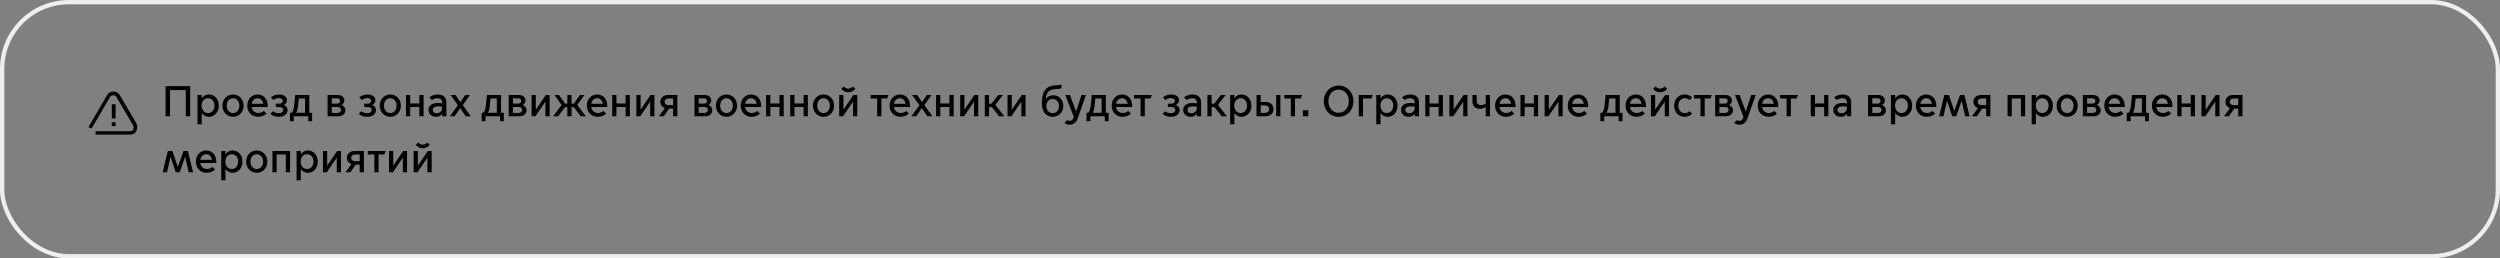
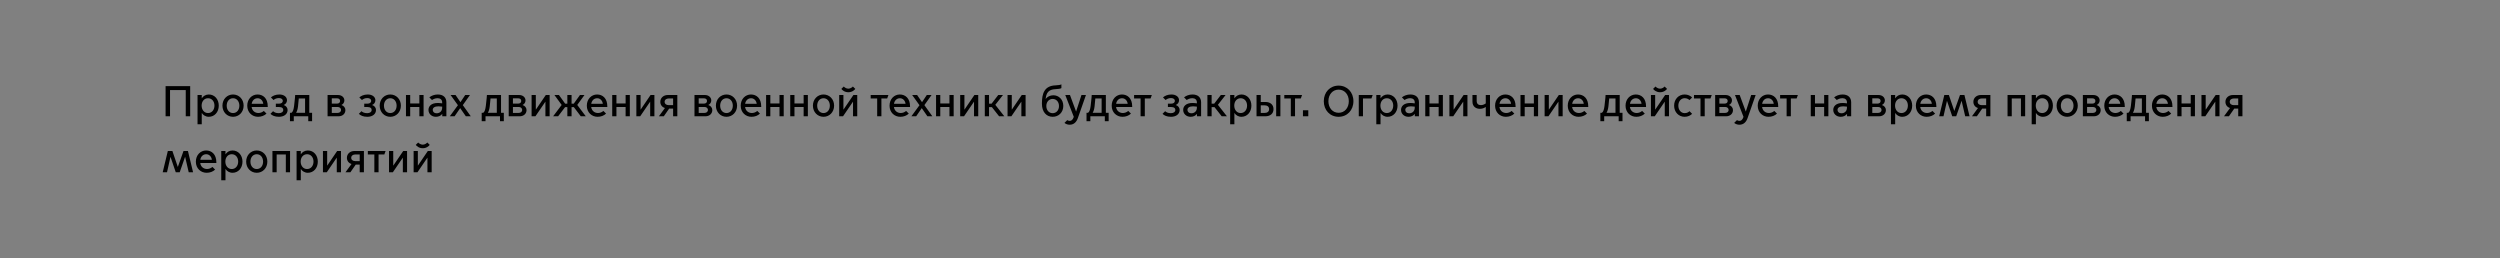
<svg xmlns="http://www.w3.org/2000/svg" width="1161" height="120" viewBox="0 0 1161 120" fill="none">
  <rect x="0" y="0" width="1161" height="120" fill="#808080" stroke="none" />
-   <rect x="1" y="1" width="1159" height="118" rx="31" stroke="#EEEEEE" stroke-width="2" />
-   <path d="M63.219 60.962C62.776 62.06 61.446 62.5 60.337 62.5H44.374V60.962H60.337C61.002 60.962 61.667 60.742 61.889 60.082C62.111 59.423 62.111 58.764 61.889 58.324L54.129 45.137C53.907 44.478 53.242 44.258 52.577 44.258C51.912 44.258 51.469 44.478 51.025 45.137L42.822 59.203C42.6 59.643 42.157 59.643 41.713 59.423C41.27 59.203 41.048 58.764 41.492 58.324L49.695 44.258C50.138 43.159 51.469 42.5 52.577 42.5C53.907 42.5 55.016 43.159 55.681 44.258L63.441 57.445C63.884 58.544 63.884 59.863 63.219 60.962ZM53.464 55.028H51.912V48.434H53.686V55.028H53.464ZM51.912 56.786H53.686V58.544H51.912V56.786Z" fill="black" />
-   <path d="M76.9 54V40H88.32V54H86.26V41.82H78.96V54H76.9ZM93.695 52.5V57.7H91.735V44.12H93.695V45.62H93.735C94.355 44.64 95.515 43.88 96.975 43.88C99.615 43.88 101.595 46.04 101.595 49.06C101.595 52.08 99.615 54.24 96.975 54.24C95.515 54.24 94.355 53.48 93.735 52.5H93.695ZM93.635 49.04C93.635 51.02 94.855 52.5 96.615 52.5C98.375 52.5 99.595 51.02 99.595 49.04C99.595 47.06 98.375 45.62 96.615 45.62C94.855 45.62 93.635 47.06 93.635 49.04ZM108.221 54.24C105.481 54.24 103.301 52.08 103.301 49.06C103.301 46.04 105.481 43.88 108.221 43.88C110.961 43.88 113.141 46.04 113.141 49.06C113.141 52.08 110.961 54.24 108.221 54.24ZM108.221 52.5C109.961 52.5 111.161 51.06 111.161 49.06C111.161 47.08 109.961 45.62 108.221 45.62C106.481 45.62 105.281 47.08 105.281 49.06C105.281 51.06 106.481 52.5 108.221 52.5ZM119.824 54.24C117.104 54.24 114.824 52.22 114.824 49.08C114.824 46 116.964 43.88 119.584 43.88C122.144 43.88 124.344 45.62 124.344 49.42V49.7H116.864C117.084 51.48 118.444 52.48 120.004 52.48C120.864 52.48 121.744 52.18 122.524 51.52L123.764 52.76C122.764 53.72 121.364 54.24 119.824 54.24ZM116.884 48.22H122.244C122.144 46.88 121.124 45.62 119.644 45.62C118.084 45.62 117.064 46.82 116.884 48.22ZM129.538 54.24C127.578 54.24 126.358 53.62 125.598 52.86L126.818 51.64C127.278 52.08 128.058 52.56 129.478 52.56C130.818 52.56 131.558 51.88 131.558 51.12C131.558 50.34 131.038 49.7 129.598 49.7H128.098V48.14H129.598C130.598 48.14 131.318 47.7 131.318 46.82C131.318 45.96 130.498 45.54 129.518 45.54C128.298 45.54 127.518 46.04 127.038 46.46L125.818 45.24C126.598 44.56 127.858 43.88 129.758 43.88C131.778 43.88 133.278 44.96 133.278 46.56C133.278 47.56 132.658 48.4 131.778 48.74V48.78C132.838 49.1 133.558 50.04 133.558 51.06C133.558 53.02 131.878 54.24 129.538 54.24ZM134.655 56.28V52.38H135.375C136.055 51.92 136.375 50.76 136.575 49.18C136.975 46.16 137.075 44.12 137.075 44.12H143.635V52.38H144.935V56.28H143.155V54H136.435V56.28H134.655ZM137.535 52.34V52.38H141.675V45.74H138.755C138.675 46.64 138.575 48 138.395 49.42C138.255 50.64 137.975 51.62 137.535 52.34ZM157.225 54H152.125V44.12H156.925C158.765 44.12 159.925 45.26 159.925 46.64C159.925 47.56 159.405 48.34 158.585 48.74V48.78C159.665 49.1 160.405 50.08 160.405 51.1C160.405 52.8 159.105 54 157.225 54ZM154.085 48.1H156.645C157.365 48.1 157.945 47.64 157.945 46.88C157.945 46.12 157.365 45.68 156.645 45.68H154.085V48.1ZM154.085 52.44H156.745C157.645 52.44 158.365 51.96 158.365 51.06C158.365 50.16 157.645 49.68 156.745 49.68H154.085V52.44ZM170.592 54.24C168.632 54.24 167.412 53.62 166.652 52.86L167.872 51.64C168.332 52.08 169.112 52.56 170.532 52.56C171.872 52.56 172.612 51.88 172.612 51.12C172.612 50.34 172.092 49.7 170.652 49.7H169.152V48.14H170.652C171.652 48.14 172.372 47.7 172.372 46.82C172.372 45.96 171.552 45.54 170.572 45.54C169.352 45.54 168.572 46.04 168.092 46.46L166.872 45.24C167.652 44.56 168.912 43.88 170.812 43.88C172.832 43.88 174.332 44.96 174.332 46.56C174.332 47.56 173.712 48.4 172.832 48.74V48.78C173.892 49.1 174.612 50.04 174.612 51.06C174.612 53.02 172.932 54.24 170.592 54.24ZM181.248 54.24C178.508 54.24 176.328 52.08 176.328 49.06C176.328 46.04 178.508 43.88 181.248 43.88C183.988 43.88 186.168 46.04 186.168 49.06C186.168 52.08 183.988 54.24 181.248 54.24ZM181.248 52.5C182.988 52.5 184.188 51.06 184.188 49.06C184.188 47.08 182.988 45.62 181.248 45.62C179.508 45.62 178.308 47.08 178.308 49.06C178.308 51.06 179.508 52.5 181.248 52.5ZM188.532 54V44.12H190.492V48.06H194.752V44.12H196.712V54H194.752V49.68H190.492V54H188.532ZM202.443 54.24C200.423 54.24 198.983 52.84 198.983 51.04C198.983 49.4 200.203 47.82 203.323 47.82C203.883 47.82 204.663 47.9 205.343 48V47.52C205.343 46.3 204.463 45.6 203.243 45.6C202.063 45.6 201.163 46.08 200.623 46.46L199.383 45.22C200.343 44.42 201.783 43.88 203.303 43.88C205.803 43.88 207.303 45.22 207.303 47.52V54H205.383V52.92H205.343C204.743 53.72 203.703 54.24 202.443 54.24ZM202.843 52.6C204.183 52.6 205.343 51.64 205.343 50.02V49.52C204.763 49.44 204.063 49.38 203.603 49.38C201.883 49.38 200.963 50.02 200.963 51.04C200.963 51.88 201.583 52.6 202.843 52.6ZM208.891 54L212.651 48.86L209.251 44.12H211.551L213.811 47.42H213.851L216.051 44.12H218.251L214.931 48.82L218.631 54H216.331L213.731 50.24H213.691L211.111 54H208.891ZM223.698 56.28V52.38H224.418C225.098 51.92 225.418 50.76 225.618 49.18C226.018 46.16 226.118 44.12 226.118 44.12H232.678V52.38H233.978V56.28H232.198V54H225.478V56.28H223.698ZM226.578 52.34V52.38H230.718V45.74H227.798C227.718 46.64 227.618 48 227.438 49.42C227.298 50.64 227.018 51.62 226.578 52.34ZM241.347 54H236.247V44.12H241.047C242.887 44.12 244.047 45.26 244.047 46.64C244.047 47.56 243.527 48.34 242.707 48.74V48.78C243.787 49.1 244.527 50.08 244.527 51.1C244.527 52.8 243.227 54 241.347 54ZM238.207 48.1H240.767C241.487 48.1 242.067 47.64 242.067 46.88C242.067 46.12 241.487 45.68 240.767 45.68H238.207V48.1ZM238.207 52.44H240.867C241.767 52.44 242.487 51.96 242.487 51.06C242.487 50.16 241.767 49.68 240.867 49.68H238.207V52.44ZM246.872 54V44.12H248.832V50.88H248.872L253.472 44.12H255.252V54H253.292V47.26H253.252L248.652 54H246.872ZM256.877 54L260.837 48.74L257.477 44.12H259.577L262.457 48.14H263.477V44.12H265.437V48.14H266.457L269.337 44.12H271.437L268.077 48.74L272.037 54H269.717L266.497 49.76H265.437V54H263.477V49.76H262.417L259.197 54H256.877ZM277.52 54.24C274.8 54.24 272.52 52.22 272.52 49.08C272.52 46 274.66 43.88 277.28 43.88C279.84 43.88 282.04 45.62 282.04 49.42V49.7H274.56C274.78 51.48 276.14 52.48 277.7 52.48C278.56 52.48 279.44 52.18 280.22 51.52L281.46 52.76C280.46 53.72 279.06 54.24 277.52 54.24ZM274.58 48.22H279.94C279.84 46.88 278.82 45.62 277.34 45.62C275.78 45.62 274.76 46.82 274.58 48.22ZM284.313 54V44.12H286.273V48.06H290.533V44.12H292.493V54H290.533V49.68H286.273V54H284.313ZM295.524 54V44.12H297.484V50.88H297.524L302.124 44.12H303.904V54H301.944V47.26H301.904L297.304 54H295.524ZM305.99 54L308.79 50.16C307.45 49.76 306.65 48.66 306.65 47.3C306.65 45.38 308.21 44.12 310.13 44.12H314.55V54H312.59V50.44H310.75L308.27 54H305.99ZM312.59 48.82V45.74H310.47C309.49 45.74 308.65 46.3 308.65 47.28C308.65 48.26 309.49 48.82 310.47 48.82H312.59ZM327.616 54H322.516V44.12H327.316C329.156 44.12 330.316 45.26 330.316 46.64C330.316 47.56 329.796 48.34 328.976 48.74V48.78C330.056 49.1 330.796 50.08 330.796 51.1C330.796 52.8 329.496 54 327.616 54ZM324.476 48.1H327.036C327.756 48.1 328.336 47.64 328.336 46.88C328.336 46.12 327.756 45.68 327.036 45.68H324.476V48.1ZM324.476 52.44H327.136C328.036 52.44 328.756 51.96 328.756 51.06C328.756 50.16 328.036 49.68 327.136 49.68H324.476V52.44ZM337.381 54.24C334.641 54.24 332.461 52.08 332.461 49.06C332.461 46.04 334.641 43.88 337.381 43.88C340.121 43.88 342.301 46.04 342.301 49.06C342.301 52.08 340.121 54.24 337.381 54.24ZM337.381 52.5C339.121 52.5 340.321 51.06 340.321 49.06C340.321 47.08 339.121 45.62 337.381 45.62C335.641 45.62 334.441 47.08 334.441 49.06C334.441 51.06 335.641 52.5 337.381 52.5ZM348.985 54.24C346.265 54.24 343.985 52.22 343.985 49.08C343.985 46 346.125 43.88 348.745 43.88C351.305 43.88 353.505 45.62 353.505 49.42V49.7H346.025C346.245 51.48 347.605 52.48 349.165 52.48C350.025 52.48 350.905 52.18 351.685 51.52L352.925 52.76C351.925 53.72 350.525 54.24 348.985 54.24ZM346.045 48.22H351.405C351.305 46.88 350.285 45.62 348.805 45.62C347.245 45.62 346.225 46.82 346.045 48.22ZM355.778 54V44.12H357.738V48.06H361.998V44.12H363.958V54H361.998V49.68H357.738V54H355.778ZM366.989 54V44.12H368.949V48.06H373.209V44.12H375.169V54H373.209V49.68H368.949V54H366.989ZM382.44 54.24C379.7 54.24 377.52 52.08 377.52 49.06C377.52 46.04 379.7 43.88 382.44 43.88C385.18 43.88 387.36 46.04 387.36 49.06C387.36 52.08 385.18 54.24 382.44 54.24ZM382.44 52.5C384.18 52.5 385.38 51.06 385.38 49.06C385.38 47.08 384.18 45.62 382.44 45.62C380.7 45.62 379.5 47.08 379.5 49.06C379.5 51.06 380.7 52.5 382.44 52.5ZM393.963 42.84C392.243 42.84 391.123 41.84 390.723 41.28L391.843 40.18C392.203 40.58 393.023 41.18 393.963 41.18C394.903 41.18 395.723 40.58 396.083 40.18L397.203 41.28C396.803 41.84 395.683 42.84 393.963 42.84ZM389.723 54V44.12H391.683V50.88H391.723L396.323 44.12H398.103V54H396.143V47.26H396.103L391.503 54H389.723ZM407.363 54V45.74H404.343V44.12H412.583L412.003 45.74H409.323V54H407.363ZM418.106 54.24C415.386 54.24 413.106 52.22 413.106 49.08C413.106 46 415.246 43.88 417.866 43.88C420.426 43.88 422.626 45.62 422.626 49.42V49.7H415.146C415.366 51.48 416.726 52.48 418.286 52.48C419.146 52.48 420.026 52.18 420.806 51.52L422.046 52.76C421.046 53.72 419.646 54.24 418.106 54.24ZM415.166 48.22H420.526C420.426 46.88 419.406 45.62 417.926 45.62C416.366 45.62 415.346 46.82 415.166 48.22ZM423.246 54L427.006 48.86L423.606 44.12H425.906L428.166 47.42H428.206L430.406 44.12H432.606L429.286 48.82L432.986 54H430.686L428.086 50.24H428.046L425.466 54H423.246ZM434.704 54V44.12H436.664V48.06H440.924V44.12H442.884V54H440.924V49.68H436.664V54H434.704ZM445.915 54V44.12H447.875V50.88H447.915L452.515 44.12H454.295V54H452.335V47.26H452.295L447.695 54H445.915ZM457.34 54V44.12H459.3V48.14H460.5L463.58 44.12H465.78L462.22 48.68L466.4 54H463.98L460.64 49.76H459.3V54H457.34ZM467.907 54V44.12H469.867V50.88H469.907L474.507 44.12H476.287V54H474.327V47.26H474.287L469.687 54H467.907ZM488.874 54.24C485.934 54.24 483.874 51.98 483.874 48.22V47.9C483.874 43.52 484.974 39.8 490.214 39.64C491.474 39.6 492.534 39.42 492.914 39.16V40.92C492.534 41.18 491.474 41.36 490.214 41.4C486.834 41.52 485.914 43.2 485.594 45.92H485.634C486.314 44.98 487.634 44.24 489.154 44.24C491.674 44.24 493.794 46.18 493.794 49.18C493.794 52.2 491.634 54.24 488.874 54.24ZM488.854 52.56C490.534 52.56 491.794 51.22 491.794 49.24C491.794 47.28 490.534 45.94 488.854 45.94C487.174 45.94 485.914 47.28 485.914 49.24C485.914 51.22 487.174 52.56 488.854 52.56ZM496.733 57.92C495.993 57.92 495.053 57.68 494.333 57.08L495.633 55.78C495.953 56 496.333 56.14 496.733 56.14C497.513 56.14 498.153 55.76 498.673 54.28L494.713 44.12H496.893L499.713 51.76H499.753L502.233 44.12H504.313L500.573 54.8C499.953 56.56 498.833 57.92 496.733 57.92ZM504.577 56.28V52.38H505.297C505.977 51.92 506.297 50.76 506.497 49.18C506.897 46.16 506.997 44.12 506.997 44.12H513.557V52.38H514.857V56.28H513.077V54H506.357V56.28H504.577ZM507.457 52.34V52.38H511.597V45.74H508.677C508.597 46.64 508.497 48 508.317 49.42C508.177 50.64 507.897 51.62 507.457 52.34ZM521.27 54.24C518.55 54.24 516.27 52.22 516.27 49.08C516.27 46 518.41 43.88 521.03 43.88C523.59 43.88 525.79 45.62 525.79 49.42V49.7H518.31C518.53 51.48 519.89 52.48 521.45 52.48C522.31 52.48 523.19 52.18 523.97 51.52L525.21 52.76C524.21 53.72 522.81 54.24 521.27 54.24ZM518.33 48.22H523.69C523.59 46.88 522.57 45.62 521.09 45.62C519.53 45.62 518.51 46.82 518.33 48.22ZM529.687 54V45.74H526.667V44.12H534.907L534.327 45.74H531.647V54H529.687ZM543.815 54.24C541.855 54.24 540.635 53.62 539.875 52.86L541.095 51.64C541.555 52.08 542.335 52.56 543.755 52.56C545.095 52.56 545.835 51.88 545.835 51.12C545.835 50.34 545.315 49.7 543.875 49.7H542.375V48.14H543.875C544.875 48.14 545.595 47.7 545.595 46.82C545.595 45.96 544.775 45.54 543.795 45.54C542.575 45.54 541.795 46.04 541.315 46.46L540.095 45.24C540.875 44.56 542.135 43.88 544.035 43.88C546.055 43.88 547.555 44.96 547.555 46.56C547.555 47.56 546.935 48.4 546.055 48.74V48.78C547.115 49.1 547.835 50.04 547.835 51.06C547.835 53.02 546.155 54.24 543.815 54.24ZM552.931 54.24C550.911 54.24 549.471 52.84 549.471 51.04C549.471 49.4 550.691 47.82 553.811 47.82C554.371 47.82 555.151 47.9 555.831 48V47.52C555.831 46.3 554.951 45.6 553.731 45.6C552.551 45.6 551.651 46.08 551.111 46.46L549.871 45.22C550.831 44.42 552.271 43.88 553.791 43.88C556.291 43.88 557.791 45.22 557.791 47.52V54H555.871V52.92H555.831C555.231 53.72 554.191 54.24 552.931 54.24ZM553.331 52.6C554.671 52.6 555.831 51.64 555.831 50.02V49.52C555.251 49.44 554.551 49.38 554.091 49.38C552.371 49.38 551.451 50.02 551.451 51.04C551.451 51.88 552.071 52.6 553.331 52.6ZM560.719 54V44.12H562.679V48.14H563.879L566.959 44.12H569.159L565.599 48.68L569.779 54H567.359L564.019 49.76H562.679V54H560.719ZM573.246 52.5V57.7H571.286V44.12H573.246V45.62H573.286C573.906 44.64 575.066 43.88 576.526 43.88C579.166 43.88 581.146 46.04 581.146 49.06C581.146 52.08 579.166 54.24 576.526 54.24C575.066 54.24 573.906 53.48 573.286 52.5H573.246ZM573.186 49.04C573.186 51.02 574.406 52.5 576.166 52.5C577.926 52.5 579.146 51.02 579.146 49.04C579.146 47.06 577.926 45.62 576.166 45.62C574.406 45.62 573.186 47.06 573.186 49.04ZM592.652 54V44.12H594.612V54H592.652ZM583.532 44.12H585.492V47.36H587.692C589.852 47.36 591.432 48.56 591.412 50.68C591.432 52.8 589.852 54 587.692 54H583.532V44.12ZM585.492 52.44H587.292C588.372 52.44 589.372 51.96 589.372 50.68C589.372 49.4 588.372 48.92 587.292 48.92H585.492V52.44ZM599.453 54V45.74H596.433V44.12H604.673L604.093 45.74H601.413V54H599.453ZM605.09 54V51.2H607.57V54H605.09ZM621.649 54.24C617.689 54.24 614.769 51.22 614.769 47C614.769 42.78 617.689 39.76 621.649 39.76C625.609 39.76 628.529 42.78 628.529 47C628.529 51.22 625.609 54.24 621.649 54.24ZM621.649 52.38C624.469 52.38 626.389 50.08 626.389 47C626.389 43.94 624.469 41.62 621.649 41.62C618.849 41.62 616.909 43.94 616.909 47C616.909 50.08 618.849 52.38 621.649 52.38ZM631.012 54V44.12H637.472L636.892 45.74H632.972V54H631.012ZM641.117 52.5V57.7H639.157V44.12H641.117V45.62H641.157C641.777 44.64 642.937 43.88 644.397 43.88C647.037 43.88 649.017 46.04 649.017 49.06C649.017 52.08 647.037 54.24 644.397 54.24C642.937 54.24 641.777 53.48 641.157 52.5H641.117ZM641.057 49.04C641.057 51.02 642.277 52.5 644.037 52.5C645.797 52.5 647.017 51.02 647.017 49.04C647.017 47.06 645.797 45.62 644.037 45.62C642.277 45.62 641.057 47.06 641.057 49.04ZM654.103 54.24C652.083 54.24 650.643 52.84 650.643 51.04C650.643 49.4 651.863 47.82 654.983 47.82C655.543 47.82 656.323 47.9 657.003 48V47.52C657.003 46.3 656.123 45.6 654.903 45.6C653.723 45.6 652.823 46.08 652.283 46.46L651.043 45.22C652.003 44.42 653.443 43.88 654.963 43.88C657.463 43.88 658.963 45.22 658.963 47.52V54H657.043V52.92H657.003C656.403 53.72 655.363 54.24 654.103 54.24ZM654.503 52.6C655.843 52.6 657.003 51.64 657.003 50.02V49.52C656.423 49.44 655.723 49.38 655.263 49.38C653.543 49.38 652.623 50.02 652.623 51.04C652.623 51.88 653.243 52.6 654.503 52.6ZM661.891 54V44.12H663.851V48.06H668.111V44.12H670.071V54H668.111V49.68H663.851V54H661.891ZM673.102 54V44.12H675.062V50.88H675.102L679.702 44.12H681.482V54H679.522V47.26H679.482L674.882 54H673.102ZM689.988 54V49.68H689.948C689.448 50.04 688.528 50.54 687.288 50.54C685.568 50.54 683.808 49.6 683.808 47.22V44.12H685.768V46.82C685.768 48.34 686.668 48.82 687.768 48.82C688.568 48.82 689.488 48.42 689.988 48.02V44.12H691.948V54H689.988ZM699.317 54.24C696.597 54.24 694.317 52.22 694.317 49.08C694.317 46 696.457 43.88 699.077 43.88C701.637 43.88 703.837 45.62 703.837 49.42V49.7H696.357C696.577 51.48 697.937 52.48 699.497 52.48C700.357 52.48 701.237 52.18 702.017 51.52L703.257 52.76C702.257 53.72 700.857 54.24 699.317 54.24ZM696.377 48.22H701.737C701.637 46.88 700.617 45.62 699.137 45.62C697.577 45.62 696.557 46.82 696.377 48.22ZM706.11 54V44.12H708.07V48.06H712.33V44.12H714.29V54H712.33V49.68H708.07V54H706.11ZM717.321 54V44.12H719.281V50.88H719.321L723.921 44.12H725.701V54H723.741V47.26H723.701L719.101 54H717.321ZM733.067 54.24C730.347 54.24 728.067 52.22 728.067 49.08C728.067 46 730.207 43.88 732.827 43.88C735.387 43.88 737.587 45.62 737.587 49.42V49.7H730.107C730.327 51.48 731.687 52.48 733.247 52.48C734.107 52.48 734.987 52.18 735.767 51.52L737.007 52.76C736.007 53.72 734.607 54.24 733.067 54.24ZM730.127 48.22H735.487C735.387 46.88 734.367 45.62 732.887 45.62C731.327 45.62 730.307 46.82 730.127 48.22ZM743.21 56.28V52.38H743.93C744.61 51.92 744.93 50.76 745.13 49.18C745.53 46.16 745.63 44.12 745.63 44.12H752.19V52.38H753.49V56.28H751.71V54H744.99V56.28H743.21ZM746.09 52.34V52.38H750.23V45.74H747.31C747.23 46.64 747.13 48 746.95 49.42C746.81 50.64 746.53 51.62 746.09 52.34ZM759.903 54.24C757.183 54.24 754.903 52.22 754.903 49.08C754.903 46 757.043 43.88 759.663 43.88C762.223 43.88 764.423 45.62 764.423 49.42V49.7H756.943C757.163 51.48 758.523 52.48 760.083 52.48C760.943 52.48 761.823 52.18 762.603 51.52L763.843 52.76C762.843 53.72 761.443 54.24 759.903 54.24ZM756.963 48.22H762.323C762.223 46.88 761.203 45.62 759.723 45.62C758.163 45.62 757.143 46.82 756.963 48.22ZM770.936 42.84C769.216 42.84 768.096 41.84 767.696 41.28L768.816 40.18C769.176 40.58 769.996 41.18 770.936 41.18C771.876 41.18 772.696 40.58 773.056 40.18L774.176 41.28C773.776 41.84 772.656 42.84 770.936 42.84ZM766.696 54V44.12H768.656V50.88H768.696L773.296 44.12H775.076V54H773.116V47.26H773.076L768.476 54H766.696ZM782.342 54.24C779.582 54.24 777.462 52.08 777.462 49.06C777.462 46.04 779.582 43.88 782.342 43.88C783.882 43.88 785.062 44.5 785.822 45.26L784.602 46.48C784.142 46.06 783.422 45.6 782.382 45.6C780.622 45.6 779.422 47.1 779.422 49.06C779.422 51.04 780.622 52.54 782.382 52.54C783.422 52.54 784.142 52.08 784.602 51.64L785.822 52.86C785.062 53.62 783.882 54.24 782.342 54.24ZM789.707 54V45.74H786.687V44.12H794.927L794.347 45.74H791.667V54H789.707ZM801.62 54H796.52V44.12H801.32C803.16 44.12 804.32 45.26 804.32 46.64C804.32 47.56 803.8 48.34 802.98 48.74V48.78C804.06 49.1 804.8 50.08 804.8 51.1C804.8 52.8 803.5 54 801.62 54ZM798.48 48.1H801.04C801.76 48.1 802.34 47.64 802.34 46.88C802.34 46.12 801.76 45.68 801.04 45.68H798.48V48.1ZM798.48 52.44H801.14C802.04 52.44 802.76 51.96 802.76 51.06C802.76 50.16 802.04 49.68 801.14 49.68H798.48V52.44ZM807.749 57.92C807.009 57.92 806.069 57.68 805.349 57.08L806.649 55.78C806.969 56 807.349 56.14 807.749 56.14C808.529 56.14 809.169 55.76 809.689 54.28L805.729 44.12H807.909L810.729 51.76H810.769L813.249 44.12H815.329L811.589 54.8C810.969 56.56 809.849 57.92 807.749 57.92ZM821.289 54.24C818.569 54.24 816.289 52.22 816.289 49.08C816.289 46 818.429 43.88 821.049 43.88C823.609 43.88 825.809 45.62 825.809 49.42V49.7H818.329C818.549 51.48 819.909 52.48 821.469 52.48C822.329 52.48 823.209 52.18 823.989 51.52L825.229 52.76C824.229 53.72 822.829 54.24 821.289 54.24ZM818.349 48.22H823.709C823.609 46.88 822.589 45.62 821.109 45.62C819.549 45.62 818.529 46.82 818.349 48.22ZM829.707 54V45.74H826.687V44.12H834.927L834.347 45.74H831.667V54H829.707ZM840.915 54V44.12H842.875V48.06H847.135V44.12H849.095V54H847.135V49.68H842.875V54H840.915ZM854.825 54.24C852.805 54.24 851.365 52.84 851.365 51.04C851.365 49.4 852.585 47.82 855.705 47.82C856.265 47.82 857.045 47.9 857.725 48V47.52C857.725 46.3 856.845 45.6 855.625 45.6C854.445 45.6 853.545 46.08 853.005 46.46L851.765 45.22C852.725 44.42 854.165 43.88 855.685 43.88C858.185 43.88 859.685 45.22 859.685 47.52V54H857.765V52.92H857.725C857.125 53.72 856.085 54.24 854.825 54.24ZM855.225 52.6C856.565 52.6 857.725 51.64 857.725 50.02V49.52C857.145 49.44 856.445 49.38 855.985 49.38C854.265 49.38 853.345 50.02 853.345 51.04C853.345 51.88 853.965 52.6 855.225 52.6ZM872.636 54H867.536V44.12H872.336C874.176 44.12 875.336 45.26 875.336 46.64C875.336 47.56 874.816 48.34 873.996 48.74V48.78C875.076 49.1 875.816 50.08 875.816 51.1C875.816 52.8 874.516 54 872.636 54ZM869.496 48.1H872.056C872.776 48.1 873.356 47.64 873.356 46.88C873.356 46.12 872.776 45.68 872.056 45.68H869.496V48.1ZM869.496 52.44H872.156C873.056 52.44 873.776 51.96 873.776 51.06C873.776 50.16 873.056 49.68 872.156 49.68H869.496V52.44ZM880.121 52.5V57.7H878.161V44.12H880.121V45.62H880.161C880.781 44.64 881.941 43.88 883.401 43.88C886.041 43.88 888.021 46.04 888.021 49.06C888.021 52.08 886.041 54.24 883.401 54.24C881.941 54.24 880.781 53.48 880.161 52.5H880.121ZM880.061 49.04C880.061 51.02 881.281 52.5 883.041 52.5C884.801 52.5 886.021 51.02 886.021 49.04C886.021 47.06 884.801 45.62 883.041 45.62C881.281 45.62 880.061 47.06 880.061 49.04ZM894.727 54.24C892.007 54.24 889.727 52.22 889.727 49.08C889.727 46 891.867 43.88 894.487 43.88C897.047 43.88 899.247 45.62 899.247 49.42V49.7H891.767C891.987 51.48 893.347 52.48 894.907 52.48C895.767 52.48 896.647 52.18 897.427 51.52L898.667 52.76C897.667 53.72 896.267 54.24 894.727 54.24ZM891.787 48.22H897.147C897.047 46.88 896.027 45.62 894.547 45.62C892.987 45.62 891.967 46.82 891.787 48.22ZM900.56 54L902.94 44.12H905.06L907.56 51.48H907.6L910.22 44.12H912.28L914.66 54H912.64L910.98 46.86H910.94L908.46 54H906.62L904.2 46.9H904.16L902.56 54H900.56ZM915.775 54L918.575 50.16C917.235 49.76 916.435 48.66 916.435 47.3C916.435 45.38 917.995 44.12 919.915 44.12H924.335V54H922.375V50.44H920.535L918.055 54H915.775ZM922.375 48.82V45.74H920.255C919.275 45.74 918.435 46.3 918.435 47.28C918.435 48.26 919.275 48.82 920.255 48.82H922.375ZM932.301 54V44.12H940.481V54H938.521V45.74H934.261V54H932.301ZM945.472 52.5V57.7H943.512V44.12H945.472V45.62H945.512C946.132 44.64 947.292 43.88 948.752 43.88C951.392 43.88 953.372 46.04 953.372 49.06C953.372 52.08 951.392 54.24 948.752 54.24C947.292 54.24 946.132 53.48 945.512 52.5H945.472ZM945.412 49.04C945.412 51.02 946.632 52.5 948.392 52.5C950.152 52.5 951.372 51.02 951.372 49.04C951.372 47.06 950.152 45.62 948.392 45.62C946.632 45.62 945.412 47.06 945.412 49.04ZM959.998 54.24C957.258 54.24 955.078 52.08 955.078 49.06C955.078 46.04 957.258 43.88 959.998 43.88C962.738 43.88 964.918 46.04 964.918 49.06C964.918 52.08 962.738 54.24 959.998 54.24ZM959.998 52.5C961.738 52.5 962.938 51.06 962.938 49.06C962.938 47.08 961.738 45.62 959.998 45.62C958.258 45.62 957.058 47.08 957.058 49.06C957.058 51.06 958.258 52.5 959.998 52.5ZM972.382 54H967.282V44.12H972.082C973.922 44.12 975.082 45.26 975.082 46.64C975.082 47.56 974.562 48.34 973.742 48.74V48.78C974.822 49.1 975.562 50.08 975.562 51.1C975.562 52.8 974.262 54 972.382 54ZM969.242 48.1H971.802C972.522 48.1 973.102 47.64 973.102 46.88C973.102 46.12 972.522 45.68 971.802 45.68H969.242V48.1ZM969.242 52.44H971.902C972.802 52.44 973.522 51.96 973.522 51.06C973.522 50.16 972.802 49.68 971.902 49.68H969.242V52.44ZM982.227 54.24C979.507 54.24 977.227 52.22 977.227 49.08C977.227 46 979.367 43.88 981.987 43.88C984.547 43.88 986.747 45.62 986.747 49.42V49.7H979.267C979.487 51.48 980.847 52.48 982.407 52.48C983.267 52.48 984.147 52.18 984.927 51.52L986.167 52.76C985.167 53.72 983.767 54.24 982.227 54.24ZM979.287 48.22H984.647C984.547 46.88 983.527 45.62 982.047 45.62C980.487 45.62 979.467 46.82 979.287 48.22ZM987.663 56.28V52.38H988.383C989.063 51.92 989.383 50.76 989.583 49.18C989.983 46.16 990.083 44.12 990.083 44.12H996.643V52.38H997.943V56.28H996.163V54H989.443V56.28H987.663ZM990.543 52.34V52.38H994.683V45.74H991.763C991.683 46.64 991.583 48 991.403 49.42C991.263 50.64 990.983 51.62 990.543 52.34ZM1004.36 54.24C1001.64 54.24 999.356 52.22 999.356 49.08C999.356 46 1001.5 43.88 1004.12 43.88C1006.68 43.88 1008.88 45.62 1008.88 49.42V49.7H1001.4C1001.62 51.48 1002.98 52.48 1004.54 52.48C1005.4 52.48 1006.28 52.18 1007.06 51.52L1008.3 52.76C1007.3 53.72 1005.9 54.24 1004.36 54.24ZM1001.42 48.22H1006.78C1006.68 46.88 1005.66 45.62 1004.18 45.62C1002.62 45.62 1001.6 46.82 1001.42 48.22ZM1011.15 54V44.12H1013.11V48.06H1017.37V44.12H1019.33V54H1017.37V49.68H1013.11V54H1011.15ZM1022.36 54V44.12H1024.32V50.88H1024.36L1028.96 44.12H1030.74V54H1028.78V47.26H1028.74L1024.14 54H1022.36ZM1032.83 54L1035.63 50.16C1034.29 49.76 1033.49 48.66 1033.49 47.3C1033.49 45.38 1035.05 44.12 1036.97 44.12H1041.39V54H1039.43V50.44H1037.59L1035.11 54H1032.83ZM1039.43 48.82V45.74H1037.31C1036.33 45.74 1035.49 46.3 1035.49 47.28C1035.49 48.26 1036.33 48.82 1037.31 48.82H1039.43ZM75.56 80L77.94 70.12H80.06L82.56 77.48H82.6L85.22 70.12H87.28L89.66 80H87.64L85.98 72.86H85.94L83.46 80H81.62L79.2 72.9H79.16L77.56 80H75.56ZM95.957 80.24C93.237 80.24 90.957 78.22 90.957 75.08C90.957 72 93.097 69.88 95.717 69.88C98.277 69.88 100.477 71.62 100.477 75.42V75.7H92.997C93.217 77.48 94.577 78.48 96.137 78.48C96.997 78.48 97.877 78.18 98.657 77.52L99.897 78.76C98.897 79.72 97.497 80.24 95.957 80.24ZM93.017 74.22H98.377C98.277 72.88 97.257 71.62 95.777 71.62C94.217 71.62 93.197 72.82 93.017 74.22ZM104.71 78.5V83.7H102.75V70.12H104.71V71.62H104.75C105.37 70.64 106.53 69.88 107.99 69.88C110.63 69.88 112.61 72.04 112.61 75.06C112.61 78.08 110.63 80.24 107.99 80.24C106.53 80.24 105.37 79.48 104.75 78.5H104.71ZM104.65 75.04C104.65 77.02 105.87 78.5 107.63 78.5C109.39 78.5 110.61 77.02 110.61 75.04C110.61 73.06 109.39 71.62 107.63 71.62C105.87 71.62 104.65 73.06 104.65 75.04ZM119.237 80.24C116.497 80.24 114.317 78.08 114.317 75.06C114.317 72.04 116.497 69.88 119.237 69.88C121.977 69.88 124.157 72.04 124.157 75.06C124.157 78.08 121.977 80.24 119.237 80.24ZM119.237 78.5C120.977 78.5 122.177 77.06 122.177 75.06C122.177 73.08 120.977 71.62 119.237 71.62C117.497 71.62 116.297 73.08 116.297 75.06C116.297 77.06 117.497 78.5 119.237 78.5ZM126.52 80V70.12H134.7V80H132.74V71.74H128.48V80H126.52ZM139.691 78.5V83.7H137.731V70.12H139.691V71.62H139.731C140.351 70.64 141.511 69.88 142.971 69.88C145.611 69.88 147.591 72.04 147.591 75.06C147.591 78.08 145.611 80.24 142.971 80.24C141.511 80.24 140.351 79.48 139.731 78.5H139.691ZM139.631 75.04C139.631 77.02 140.851 78.5 142.611 78.5C144.371 78.5 145.591 77.02 145.591 75.04C145.591 73.06 144.371 71.62 142.611 71.62C140.851 71.62 139.631 73.06 139.631 75.04ZM149.977 80V70.12H151.937V76.88H151.977L156.577 70.12H158.357V80H156.397V73.26H156.357L151.757 80H149.977ZM160.443 80L163.243 76.16C161.903 75.76 161.103 74.66 161.103 73.3C161.103 71.38 162.663 70.12 164.583 70.12H169.003V80H167.043V76.44H165.203L162.723 80H160.443ZM167.043 74.82V71.74H164.923C163.943 71.74 163.103 72.3 163.103 73.28C163.103 74.26 163.943 74.82 164.923 74.82H167.043ZM173.847 80V71.74H170.827V70.12H179.067L178.487 71.74H175.807V80H173.847ZM180.661 80V70.12H182.621V76.88H182.661L187.261 70.12H189.041V80H187.081V73.26H187.041L182.441 80H180.661ZM196.326 68.84C194.606 68.84 193.486 67.84 193.086 67.28L194.206 66.18C194.566 66.58 195.386 67.18 196.326 67.18C197.266 67.18 198.086 66.58 198.446 66.18L199.566 67.28C199.166 67.84 198.046 68.84 196.326 68.84ZM192.086 80V70.12H194.046V76.88H194.086L198.686 70.12H200.466V80H198.506V73.26H198.466L193.866 80H192.086Z" fill="black" />
+   <path d="M76.9 54V40H88.32V54H86.26V41.82H78.96V54H76.9ZM93.695 52.5V57.7H91.735V44.12H93.695V45.62H93.735C94.355 44.64 95.515 43.88 96.975 43.88C99.615 43.88 101.595 46.04 101.595 49.06C101.595 52.08 99.615 54.24 96.975 54.24C95.515 54.24 94.355 53.48 93.735 52.5H93.695ZM93.635 49.04C93.635 51.02 94.855 52.5 96.615 52.5C98.375 52.5 99.595 51.02 99.595 49.04C99.595 47.06 98.375 45.62 96.615 45.62C94.855 45.62 93.635 47.06 93.635 49.04ZM108.221 54.24C105.481 54.24 103.301 52.08 103.301 49.06C103.301 46.04 105.481 43.88 108.221 43.88C110.961 43.88 113.141 46.04 113.141 49.06C113.141 52.08 110.961 54.24 108.221 54.24ZM108.221 52.5C109.961 52.5 111.161 51.06 111.161 49.06C111.161 47.08 109.961 45.62 108.221 45.62C106.481 45.62 105.281 47.08 105.281 49.06C105.281 51.06 106.481 52.5 108.221 52.5ZM119.824 54.24C117.104 54.24 114.824 52.22 114.824 49.08C114.824 46 116.964 43.88 119.584 43.88C122.144 43.88 124.344 45.62 124.344 49.42V49.7H116.864C117.084 51.48 118.444 52.48 120.004 52.48C120.864 52.48 121.744 52.18 122.524 51.52L123.764 52.76C122.764 53.72 121.364 54.24 119.824 54.24ZM116.884 48.22H122.244C122.144 46.88 121.124 45.62 119.644 45.62C118.084 45.62 117.064 46.82 116.884 48.22ZM129.538 54.24C127.578 54.24 126.358 53.62 125.598 52.86L126.818 51.64C127.278 52.08 128.058 52.56 129.478 52.56C130.818 52.56 131.558 51.88 131.558 51.12C131.558 50.34 131.038 49.7 129.598 49.7H128.098V48.14H129.598C130.598 48.14 131.318 47.7 131.318 46.82C131.318 45.96 130.498 45.54 129.518 45.54C128.298 45.54 127.518 46.04 127.038 46.46L125.818 45.24C126.598 44.56 127.858 43.88 129.758 43.88C131.778 43.88 133.278 44.96 133.278 46.56C133.278 47.56 132.658 48.4 131.778 48.74V48.78C132.838 49.1 133.558 50.04 133.558 51.06C133.558 53.02 131.878 54.24 129.538 54.24ZM134.655 56.28V52.38H135.375C136.055 51.92 136.375 50.76 136.575 49.18C136.975 46.16 137.075 44.12 137.075 44.12H143.635V52.38H144.935V56.28H143.155V54H136.435V56.28H134.655ZM137.535 52.34V52.38H141.675V45.74H138.755C138.675 46.64 138.575 48 138.395 49.42C138.255 50.64 137.975 51.62 137.535 52.34ZM157.225 54H152.125V44.12H156.925C158.765 44.12 159.925 45.26 159.925 46.64C159.925 47.56 159.405 48.34 158.585 48.74V48.78C159.665 49.1 160.405 50.08 160.405 51.1C160.405 52.8 159.105 54 157.225 54ZM154.085 48.1H156.645C157.365 48.1 157.945 47.64 157.945 46.88C157.945 46.12 157.365 45.68 156.645 45.68H154.085V48.1ZM154.085 52.44H156.745C157.645 52.44 158.365 51.96 158.365 51.06C158.365 50.16 157.645 49.68 156.745 49.68H154.085V52.44ZM170.592 54.24C168.632 54.24 167.412 53.62 166.652 52.86L167.872 51.64C168.332 52.08 169.112 52.56 170.532 52.56C171.872 52.56 172.612 51.88 172.612 51.12C172.612 50.34 172.092 49.7 170.652 49.7H169.152V48.14H170.652C171.652 48.14 172.372 47.7 172.372 46.82C172.372 45.96 171.552 45.54 170.572 45.54C169.352 45.54 168.572 46.04 168.092 46.46L166.872 45.24C167.652 44.56 168.912 43.88 170.812 43.88C172.832 43.88 174.332 44.96 174.332 46.56C174.332 47.56 173.712 48.4 172.832 48.74V48.78C173.892 49.1 174.612 50.04 174.612 51.06C174.612 53.02 172.932 54.24 170.592 54.24ZM181.248 54.24C178.508 54.24 176.328 52.08 176.328 49.06C176.328 46.04 178.508 43.88 181.248 43.88C183.988 43.88 186.168 46.04 186.168 49.06C186.168 52.08 183.988 54.24 181.248 54.24ZM181.248 52.5C182.988 52.5 184.188 51.06 184.188 49.06C184.188 47.08 182.988 45.62 181.248 45.62C179.508 45.62 178.308 47.08 178.308 49.06C178.308 51.06 179.508 52.5 181.248 52.5ZM188.532 54V44.12H190.492V48.06H194.752V44.12H196.712V54H194.752V49.68H190.492V54H188.532ZM202.443 54.24C200.423 54.24 198.983 52.84 198.983 51.04C198.983 49.4 200.203 47.82 203.323 47.82C203.883 47.82 204.663 47.9 205.343 48V47.52C205.343 46.3 204.463 45.6 203.243 45.6C202.063 45.6 201.163 46.08 200.623 46.46L199.383 45.22C200.343 44.42 201.783 43.88 203.303 43.88C205.803 43.88 207.303 45.22 207.303 47.52V54H205.383V52.92H205.343C204.743 53.72 203.703 54.24 202.443 54.24ZM202.843 52.6C204.183 52.6 205.343 51.64 205.343 50.02V49.52C204.763 49.44 204.063 49.38 203.603 49.38C201.883 49.38 200.963 50.02 200.963 51.04C200.963 51.88 201.583 52.6 202.843 52.6ZM208.891 54L212.651 48.86L209.251 44.12H211.551L213.811 47.42H213.851L216.051 44.12H218.251L214.931 48.82L218.631 54H216.331L213.731 50.24H213.691L211.111 54H208.891ZM223.698 56.28V52.38H224.418C225.098 51.92 225.418 50.76 225.618 49.18C226.018 46.16 226.118 44.12 226.118 44.12H232.678V52.38H233.978V56.28H232.198V54H225.478V56.28H223.698ZM226.578 52.34V52.38H230.718V45.74H227.798C227.718 46.64 227.618 48 227.438 49.42C227.298 50.64 227.018 51.62 226.578 52.34ZM241.347 54H236.247V44.12H241.047C242.887 44.12 244.047 45.26 244.047 46.64C244.047 47.56 243.527 48.34 242.707 48.74V48.78C243.787 49.1 244.527 50.08 244.527 51.1C244.527 52.8 243.227 54 241.347 54ZM238.207 48.1H240.767C241.487 48.1 242.067 47.64 242.067 46.88C242.067 46.12 241.487 45.68 240.767 45.68H238.207V48.1ZM238.207 52.44H240.867C241.767 52.44 242.487 51.96 242.487 51.06C242.487 50.16 241.767 49.68 240.867 49.68H238.207V52.44ZM246.872 54V44.12H248.832V50.88H248.872L253.472 44.12H255.252V54H253.292V47.26H253.252L248.652 54H246.872ZM256.877 54L260.837 48.74L257.477 44.12H259.577L262.457 48.14H263.477V44.12H265.437V48.14H266.457L269.337 44.12H271.437L268.077 48.74L272.037 54H269.717L266.497 49.76H265.437V54H263.477V49.76H262.417L259.197 54H256.877ZM277.52 54.24C274.8 54.24 272.52 52.22 272.52 49.08C272.52 46 274.66 43.88 277.28 43.88C279.84 43.88 282.04 45.62 282.04 49.42V49.7H274.56C274.78 51.48 276.14 52.48 277.7 52.48C278.56 52.48 279.44 52.18 280.22 51.52L281.46 52.76C280.46 53.72 279.06 54.24 277.52 54.24ZM274.58 48.22H279.94C279.84 46.88 278.82 45.62 277.34 45.62C275.78 45.62 274.76 46.82 274.58 48.22ZM284.313 54V44.12H286.273V48.06H290.533V44.12H292.493V54H290.533V49.68H286.273V54H284.313ZM295.524 54V44.12H297.484V50.88H297.524L302.124 44.12H303.904V54H301.944V47.26H301.904L297.304 54H295.524ZM305.99 54L308.79 50.16C307.45 49.76 306.65 48.66 306.65 47.3C306.65 45.38 308.21 44.12 310.13 44.12H314.55V54H312.59V50.44H310.75L308.27 54H305.99ZM312.59 48.82V45.74H310.47C309.49 45.74 308.65 46.3 308.65 47.28C308.65 48.26 309.49 48.82 310.47 48.82H312.59ZM327.616 54H322.516V44.12H327.316C329.156 44.12 330.316 45.26 330.316 46.64C330.316 47.56 329.796 48.34 328.976 48.74V48.78C330.056 49.1 330.796 50.08 330.796 51.1C330.796 52.8 329.496 54 327.616 54ZM324.476 48.1H327.036C327.756 48.1 328.336 47.64 328.336 46.88C328.336 46.12 327.756 45.68 327.036 45.68H324.476V48.1ZM324.476 52.44H327.136C328.036 52.44 328.756 51.96 328.756 51.06C328.756 50.16 328.036 49.68 327.136 49.68H324.476V52.44ZM337.381 54.24C334.641 54.24 332.461 52.08 332.461 49.06C332.461 46.04 334.641 43.88 337.381 43.88C340.121 43.88 342.301 46.04 342.301 49.06C342.301 52.08 340.121 54.24 337.381 54.24ZM337.381 52.5C339.121 52.5 340.321 51.06 340.321 49.06C340.321 47.08 339.121 45.62 337.381 45.62C335.641 45.62 334.441 47.08 334.441 49.06C334.441 51.06 335.641 52.5 337.381 52.5ZM348.985 54.24C346.265 54.24 343.985 52.22 343.985 49.08C343.985 46 346.125 43.88 348.745 43.88C351.305 43.88 353.505 45.62 353.505 49.42V49.7H346.025C346.245 51.48 347.605 52.48 349.165 52.48C350.025 52.48 350.905 52.18 351.685 51.52L352.925 52.76C351.925 53.72 350.525 54.24 348.985 54.24ZM346.045 48.22H351.405C351.305 46.88 350.285 45.62 348.805 45.62C347.245 45.62 346.225 46.82 346.045 48.22ZM355.778 54V44.12H357.738V48.06H361.998V44.12H363.958V54H361.998V49.68H357.738V54H355.778ZM366.989 54V44.12H368.949V48.06H373.209V44.12H375.169V54H373.209V49.68H368.949V54H366.989ZM382.44 54.24C379.7 54.24 377.52 52.08 377.52 49.06C377.52 46.04 379.7 43.88 382.44 43.88C385.18 43.88 387.36 46.04 387.36 49.06C387.36 52.08 385.18 54.24 382.44 54.24ZM382.44 52.5C384.18 52.5 385.38 51.06 385.38 49.06C385.38 47.08 384.18 45.62 382.44 45.62C380.7 45.62 379.5 47.08 379.5 49.06C379.5 51.06 380.7 52.5 382.44 52.5ZM393.963 42.84C392.243 42.84 391.123 41.84 390.723 41.28L391.843 40.18C392.203 40.58 393.023 41.18 393.963 41.18C394.903 41.18 395.723 40.58 396.083 40.18L397.203 41.28C396.803 41.84 395.683 42.84 393.963 42.84ZM389.723 54V44.12H391.683V50.88H391.723L396.323 44.12H398.103V54H396.143V47.26H396.103L391.503 54H389.723ZM407.363 54V45.74H404.343V44.12H412.583L412.003 45.74H409.323V54H407.363ZM418.106 54.24C415.386 54.24 413.106 52.22 413.106 49.08C413.106 46 415.246 43.88 417.866 43.88C420.426 43.88 422.626 45.62 422.626 49.42V49.7H415.146C415.366 51.48 416.726 52.48 418.286 52.48C419.146 52.48 420.026 52.18 420.806 51.52L422.046 52.76C421.046 53.72 419.646 54.24 418.106 54.24ZM415.166 48.22H420.526C420.426 46.88 419.406 45.62 417.926 45.62C416.366 45.62 415.346 46.82 415.166 48.22ZM423.246 54L427.006 48.86L423.606 44.12H425.906L428.166 47.42H428.206L430.406 44.12H432.606L429.286 48.82L432.986 54H430.686L428.086 50.24H428.046L425.466 54H423.246ZM434.704 54V44.12H436.664V48.06H440.924V44.12H442.884V54H440.924V49.68H436.664V54H434.704ZM445.915 54V44.12H447.875V50.88H447.915L452.515 44.12H454.295V54H452.335V47.26H452.295L447.695 54H445.915ZM457.34 54V44.12H459.3V48.14H460.5L463.58 44.12H465.78L462.22 48.68L466.4 54H463.98L460.64 49.76H459.3V54H457.34ZM467.907 54V44.12H469.867V50.88H469.907L474.507 44.12H476.287V54H474.327V47.26H474.287L469.687 54H467.907ZM488.874 54.24C485.934 54.24 483.874 51.98 483.874 48.22V47.9C483.874 43.52 484.974 39.8 490.214 39.64C491.474 39.6 492.534 39.42 492.914 39.16V40.92C492.534 41.18 491.474 41.36 490.214 41.4C486.834 41.52 485.914 43.2 485.594 45.92H485.634C486.314 44.98 487.634 44.24 489.154 44.24C491.674 44.24 493.794 46.18 493.794 49.18C493.794 52.2 491.634 54.24 488.874 54.24ZM488.854 52.56C490.534 52.56 491.794 51.22 491.794 49.24C491.794 47.28 490.534 45.94 488.854 45.94C487.174 45.94 485.914 47.28 485.914 49.24C485.914 51.22 487.174 52.56 488.854 52.56ZM496.733 57.92C495.993 57.92 495.053 57.68 494.333 57.08L495.633 55.78C495.953 56 496.333 56.14 496.733 56.14C497.513 56.14 498.153 55.76 498.673 54.28L494.713 44.12H496.893L499.713 51.76H499.753L502.233 44.12H504.313L500.573 54.8C499.953 56.56 498.833 57.92 496.733 57.92ZM504.577 56.28V52.38H505.297C505.977 51.92 506.297 50.76 506.497 49.18C506.897 46.16 506.997 44.12 506.997 44.12H513.557V52.38H514.857V56.28H513.077V54H506.357V56.28H504.577ZM507.457 52.34V52.38H511.597V45.74H508.677C508.597 46.64 508.497 48 508.317 49.42C508.177 50.64 507.897 51.62 507.457 52.34ZM521.27 54.24C518.55 54.24 516.27 52.22 516.27 49.08C516.27 46 518.41 43.88 521.03 43.88C523.59 43.88 525.79 45.62 525.79 49.42V49.7H518.31C518.53 51.48 519.89 52.48 521.45 52.48C522.31 52.48 523.19 52.18 523.97 51.52L525.21 52.76C524.21 53.72 522.81 54.24 521.27 54.24ZM518.33 48.22H523.69C523.59 46.88 522.57 45.62 521.09 45.62C519.53 45.62 518.51 46.82 518.33 48.22ZM529.687 54V45.74H526.667V44.12H534.907L534.327 45.74H531.647V54H529.687ZM543.815 54.24C541.855 54.24 540.635 53.62 539.875 52.86L541.095 51.64C541.555 52.08 542.335 52.56 543.755 52.56C545.095 52.56 545.835 51.88 545.835 51.12C545.835 50.34 545.315 49.7 543.875 49.7H542.375V48.14H543.875C544.875 48.14 545.595 47.7 545.595 46.82C545.595 45.96 544.775 45.54 543.795 45.54C542.575 45.54 541.795 46.04 541.315 46.46L540.095 45.24C540.875 44.56 542.135 43.88 544.035 43.88C546.055 43.88 547.555 44.96 547.555 46.56C547.555 47.56 546.935 48.4 546.055 48.74V48.78C547.115 49.1 547.835 50.04 547.835 51.06C547.835 53.02 546.155 54.24 543.815 54.24ZM552.931 54.24C550.911 54.24 549.471 52.84 549.471 51.04C549.471 49.4 550.691 47.82 553.811 47.82C554.371 47.82 555.151 47.9 555.831 48V47.52C555.831 46.3 554.951 45.6 553.731 45.6C552.551 45.6 551.651 46.08 551.111 46.46L549.871 45.22C550.831 44.42 552.271 43.88 553.791 43.88C556.291 43.88 557.791 45.22 557.791 47.52V54H555.871V52.92H555.831C555.231 53.72 554.191 54.24 552.931 54.24ZM553.331 52.6C554.671 52.6 555.831 51.64 555.831 50.02V49.52C555.251 49.44 554.551 49.38 554.091 49.38C552.371 49.38 551.451 50.02 551.451 51.04C551.451 51.88 552.071 52.6 553.331 52.6ZM560.719 54V44.12H562.679V48.14H563.879L566.959 44.12H569.159L565.599 48.68L569.779 54H567.359L564.019 49.76H562.679V54H560.719ZM573.246 52.5V57.7H571.286V44.12H573.246V45.62H573.286C573.906 44.64 575.066 43.88 576.526 43.88C579.166 43.88 581.146 46.04 581.146 49.06C581.146 52.08 579.166 54.24 576.526 54.24C575.066 54.24 573.906 53.48 573.286 52.5H573.246ZM573.186 49.04C573.186 51.02 574.406 52.5 576.166 52.5C577.926 52.5 579.146 51.02 579.146 49.04C579.146 47.06 577.926 45.62 576.166 45.62C574.406 45.62 573.186 47.06 573.186 49.04ZM592.652 54V44.12H594.612V54H592.652ZM583.532 44.12H585.492V47.36H587.692C589.852 47.36 591.432 48.56 591.412 50.68C591.432 52.8 589.852 54 587.692 54H583.532V44.12ZM585.492 52.44H587.292C588.372 52.44 589.372 51.96 589.372 50.68C589.372 49.4 588.372 48.92 587.292 48.92H585.492V52.44ZM599.453 54V45.74H596.433V44.12H604.673L604.093 45.74H601.413V54H599.453ZM605.09 54V51.2H607.57V54H605.09ZM621.649 54.24C617.689 54.24 614.769 51.22 614.769 47C614.769 42.78 617.689 39.76 621.649 39.76C625.609 39.76 628.529 42.78 628.529 47C628.529 51.22 625.609 54.24 621.649 54.24ZM621.649 52.38C624.469 52.38 626.389 50.08 626.389 47C626.389 43.94 624.469 41.62 621.649 41.62C618.849 41.62 616.909 43.94 616.909 47C616.909 50.08 618.849 52.38 621.649 52.38ZM631.012 54V44.12H637.472L636.892 45.74H632.972V54H631.012ZM641.117 52.5V57.7H639.157V44.12H641.117V45.62H641.157C641.777 44.64 642.937 43.88 644.397 43.88C647.037 43.88 649.017 46.04 649.017 49.06C649.017 52.08 647.037 54.24 644.397 54.24C642.937 54.24 641.777 53.48 641.157 52.5H641.117ZM641.057 49.04C641.057 51.02 642.277 52.5 644.037 52.5C645.797 52.5 647.017 51.02 647.017 49.04C647.017 47.06 645.797 45.62 644.037 45.62C642.277 45.62 641.057 47.06 641.057 49.04ZM654.103 54.24C652.083 54.24 650.643 52.84 650.643 51.04C650.643 49.4 651.863 47.82 654.983 47.82C655.543 47.82 656.323 47.9 657.003 48V47.52C657.003 46.3 656.123 45.6 654.903 45.6C653.723 45.6 652.823 46.08 652.283 46.46L651.043 45.22C652.003 44.42 653.443 43.88 654.963 43.88C657.463 43.88 658.963 45.22 658.963 47.52V54H657.043V52.92H657.003C656.403 53.72 655.363 54.24 654.103 54.24ZM654.503 52.6C655.843 52.6 657.003 51.64 657.003 50.02V49.52C656.423 49.44 655.723 49.38 655.263 49.38C653.543 49.38 652.623 50.02 652.623 51.04C652.623 51.88 653.243 52.6 654.503 52.6ZM661.891 54V44.12H663.851V48.06H668.111V44.12H670.071V54H668.111V49.68H663.851V54H661.891ZM673.102 54V44.12H675.062V50.88H675.102L679.702 44.12H681.482V54H679.522V47.26H679.482L674.882 54H673.102ZM689.988 54V49.68H689.948C689.448 50.04 688.528 50.54 687.288 50.54C685.568 50.54 683.808 49.6 683.808 47.22V44.12H685.768V46.82C685.768 48.34 686.668 48.82 687.768 48.82C688.568 48.82 689.488 48.42 689.988 48.02V44.12H691.948V54H689.988ZM699.317 54.24C696.597 54.24 694.317 52.22 694.317 49.08C694.317 46 696.457 43.88 699.077 43.88C701.637 43.88 703.837 45.62 703.837 49.42V49.7H696.357C696.577 51.48 697.937 52.48 699.497 52.48C700.357 52.48 701.237 52.18 702.017 51.52L703.257 52.76C702.257 53.72 700.857 54.24 699.317 54.24ZM696.377 48.22H701.737C701.637 46.88 700.617 45.62 699.137 45.62C697.577 45.62 696.557 46.82 696.377 48.22ZM706.11 54V44.12H708.07V48.06H712.33V44.12H714.29V54H712.33V49.68H708.07V54H706.11ZM717.321 54V44.12H719.281V50.88H719.321L723.921 44.12H725.701V54H723.741V47.26H723.701L719.101 54H717.321ZM733.067 54.24C730.347 54.24 728.067 52.22 728.067 49.08C728.067 46 730.207 43.88 732.827 43.88C735.387 43.88 737.587 45.62 737.587 49.42V49.7H730.107C730.327 51.48 731.687 52.48 733.247 52.48C734.107 52.48 734.987 52.18 735.767 51.52L737.007 52.76C736.007 53.72 734.607 54.24 733.067 54.24ZM730.127 48.22H735.487C735.387 46.88 734.367 45.62 732.887 45.62C731.327 45.62 730.307 46.82 730.127 48.22ZM743.21 56.28V52.38H743.93C744.61 51.92 744.93 50.76 745.13 49.18C745.53 46.16 745.63 44.12 745.63 44.12H752.19V52.38H753.49V56.28H751.71V54H744.99V56.28H743.21ZM746.09 52.34V52.38H750.23V45.74H747.31C747.23 46.64 747.13 48 746.95 49.42C746.81 50.64 746.53 51.62 746.09 52.34ZM759.903 54.24C757.183 54.24 754.903 52.22 754.903 49.08C754.903 46 757.043 43.88 759.663 43.88C762.223 43.88 764.423 45.62 764.423 49.42V49.7H756.943C757.163 51.48 758.523 52.48 760.083 52.48C760.943 52.48 761.823 52.18 762.603 51.52L763.843 52.76C762.843 53.72 761.443 54.24 759.903 54.24ZM756.963 48.22H762.323C762.223 46.88 761.203 45.62 759.723 45.62C758.163 45.62 757.143 46.82 756.963 48.22ZM770.936 42.84C769.216 42.84 768.096 41.84 767.696 41.28L768.816 40.18C769.176 40.58 769.996 41.18 770.936 41.18C771.876 41.18 772.696 40.58 773.056 40.18L774.176 41.28C773.776 41.84 772.656 42.84 770.936 42.84ZM766.696 54V44.12H768.656V50.88H768.696L773.296 44.12H775.076V54H773.116V47.26H773.076L768.476 54H766.696ZM782.342 54.24C779.582 54.24 777.462 52.08 777.462 49.06C777.462 46.04 779.582 43.88 782.342 43.88C783.882 43.88 785.062 44.5 785.822 45.26L784.602 46.48C784.142 46.06 783.422 45.6 782.382 45.6C780.622 45.6 779.422 47.1 779.422 49.06C779.422 51.04 780.622 52.54 782.382 52.54C783.422 52.54 784.142 52.08 784.602 51.64L785.822 52.86C785.062 53.62 783.882 54.24 782.342 54.24ZM789.707 54V45.74H786.687V44.12H794.927L794.347 45.74H791.667V54H789.707ZM801.62 54H796.52V44.12H801.32C803.16 44.12 804.32 45.26 804.32 46.64C804.32 47.56 803.8 48.34 802.98 48.74V48.78C804.06 49.1 804.8 50.08 804.8 51.1C804.8 52.8 803.5 54 801.62 54ZM798.48 48.1H801.04C801.76 48.1 802.34 47.64 802.34 46.88C802.34 46.12 801.76 45.68 801.04 45.68H798.48V48.1ZM798.48 52.44H801.14C802.04 52.44 802.76 51.96 802.76 51.06C802.76 50.16 802.04 49.68 801.14 49.68H798.48V52.44ZM807.749 57.92C807.009 57.92 806.069 57.68 805.349 57.08L806.649 55.78C806.969 56 807.349 56.14 807.749 56.14C808.529 56.14 809.169 55.76 809.689 54.28L805.729 44.12H807.909L810.729 51.76H810.769L813.249 44.12H815.329L811.589 54.8C810.969 56.56 809.849 57.92 807.749 57.92ZM821.289 54.24C818.569 54.24 816.289 52.22 816.289 49.08C816.289 46 818.429 43.88 821.049 43.88C823.609 43.88 825.809 45.62 825.809 49.42V49.7H818.329C818.549 51.48 819.909 52.48 821.469 52.48C822.329 52.48 823.209 52.18 823.989 51.52L825.229 52.76C824.229 53.72 822.829 54.24 821.289 54.24ZM818.349 48.22H823.709C823.609 46.88 822.589 45.62 821.109 45.62C819.549 45.62 818.529 46.82 818.349 48.22ZM829.707 54V45.74H826.687V44.12H834.927L834.347 45.74H831.667V54H829.707ZM840.915 54V44.12H842.875V48.06H847.135V44.12H849.095V54H847.135V49.68H842.875V54H840.915ZM854.825 54.24C852.805 54.24 851.365 52.84 851.365 51.04C851.365 49.4 852.585 47.82 855.705 47.82C856.265 47.82 857.045 47.9 857.725 48V47.52C857.725 46.3 856.845 45.6 855.625 45.6C854.445 45.6 853.545 46.08 853.005 46.46L851.765 45.22C852.725 44.42 854.165 43.88 855.685 43.88C858.185 43.88 859.685 45.22 859.685 47.52V54H857.765V52.92H857.725C857.125 53.72 856.085 54.24 854.825 54.24ZM855.225 52.6C856.565 52.6 857.725 51.64 857.725 50.02V49.52C857.145 49.44 856.445 49.38 855.985 49.38C854.265 49.38 853.345 50.02 853.345 51.04C853.345 51.88 853.965 52.6 855.225 52.6ZM872.636 54H867.536V44.12H872.336C874.176 44.12 875.336 45.26 875.336 46.64C875.336 47.56 874.816 48.34 873.996 48.74V48.78C875.076 49.1 875.816 50.08 875.816 51.1C875.816 52.8 874.516 54 872.636 54ZM869.496 48.1H872.056C872.776 48.1 873.356 47.64 873.356 46.88C873.356 46.12 872.776 45.68 872.056 45.68H869.496V48.1ZM869.496 52.44H872.156C873.056 52.44 873.776 51.96 873.776 51.06C873.776 50.16 873.056 49.68 872.156 49.68H869.496V52.44ZM880.121 52.5V57.7H878.161V44.12H880.121V45.62H880.161C880.781 44.64 881.941 43.88 883.401 43.88C886.041 43.88 888.021 46.04 888.021 49.06C888.021 52.08 886.041 54.24 883.401 54.24C881.941 54.24 880.781 53.48 880.161 52.5H880.121ZM880.061 49.04C880.061 51.02 881.281 52.5 883.041 52.5C884.801 52.5 886.021 51.02 886.021 49.04C886.021 47.06 884.801 45.62 883.041 45.62C881.281 45.62 880.061 47.06 880.061 49.04ZM894.727 54.24C892.007 54.24 889.727 52.22 889.727 49.08C889.727 46 891.867 43.88 894.487 43.88C897.047 43.88 899.247 45.62 899.247 49.42V49.7H891.767C891.987 51.48 893.347 52.48 894.907 52.48C895.767 52.48 896.647 52.18 897.427 51.52L898.667 52.76C897.667 53.72 896.267 54.24 894.727 54.24ZM891.787 48.22H897.147C897.047 46.88 896.027 45.62 894.547 45.62C892.987 45.62 891.967 46.82 891.787 48.22ZM900.56 54L902.94 44.12H905.06L907.56 51.48H907.6L910.22 44.12H912.28L914.66 54H912.64L910.98 46.86H910.94L908.46 54H906.62L904.2 46.9H904.16L902.56 54H900.56ZM915.775 54L918.575 50.16C917.235 49.76 916.435 48.66 916.435 47.3C916.435 45.38 917.995 44.12 919.915 44.12H924.335V54H922.375V50.44H920.535L918.055 54H915.775ZM922.375 48.82V45.74H920.255C919.275 45.74 918.435 46.3 918.435 47.28C918.435 48.26 919.275 48.82 920.255 48.82H922.375ZM932.301 54V44.12H940.481V54H938.521V45.74H934.261V54H932.301ZM945.472 52.5V57.7H943.512V44.12H945.472V45.62H945.512C946.132 44.64 947.292 43.88 948.752 43.88C951.392 43.88 953.372 46.04 953.372 49.06C953.372 52.08 951.392 54.24 948.752 54.24C947.292 54.24 946.132 53.48 945.512 52.5H945.472ZM945.412 49.04C945.412 51.02 946.632 52.5 948.392 52.5C950.152 52.5 951.372 51.02 951.372 49.04C951.372 47.06 950.152 45.62 948.392 45.62C946.632 45.62 945.412 47.06 945.412 49.04ZM959.998 54.24C957.258 54.24 955.078 52.08 955.078 49.06C955.078 46.04 957.258 43.88 959.998 43.88C962.738 43.88 964.918 46.04 964.918 49.06C964.918 52.08 962.738 54.24 959.998 54.24ZM959.998 52.5C961.738 52.5 962.938 51.06 962.938 49.06C962.938 47.08 961.738 45.62 959.998 45.62C958.258 45.62 957.058 47.08 957.058 49.06C957.058 51.06 958.258 52.5 959.998 52.5ZM972.382 54H967.282V44.12H972.082C973.922 44.12 975.082 45.26 975.082 46.64C975.082 47.56 974.562 48.34 973.742 48.74V48.78C974.822 49.1 975.562 50.08 975.562 51.1C975.562 52.8 974.262 54 972.382 54ZM969.242 48.1H971.802C972.522 48.1 973.102 47.64 973.102 46.88C973.102 46.12 972.522 45.68 971.802 45.68H969.242V48.1ZM969.242 52.44H971.902C972.802 52.44 973.522 51.96 973.522 51.06C973.522 50.16 972.802 49.68 971.902 49.68H969.242V52.44ZM982.227 54.24C979.507 54.24 977.227 52.22 977.227 49.08C977.227 46 979.367 43.88 981.987 43.88C984.547 43.88 986.747 45.62 986.747 49.42V49.7H979.267C979.487 51.48 980.847 52.48 982.407 52.48C983.267 52.48 984.147 52.18 984.927 51.52L986.167 52.76C985.167 53.72 983.767 54.24 982.227 54.24ZM979.287 48.22H984.647C984.547 46.88 983.527 45.62 982.047 45.62C980.487 45.62 979.467 46.82 979.287 48.22ZM987.663 56.28V52.38H988.383C989.063 51.92 989.383 50.76 989.583 49.18C989.983 46.16 990.083 44.12 990.083 44.12H996.643V52.38H997.943V56.28H996.163V54H989.443V56.28H987.663ZM990.543 52.34V52.38H994.683V45.74H991.763C991.683 46.64 991.583 48 991.403 49.42C991.263 50.64 990.983 51.62 990.543 52.34ZM1004.36 54.24C1001.64 54.24 999.356 52.22 999.356 49.08C999.356 46 1001.5 43.88 1004.12 43.88C1006.68 43.88 1008.88 45.62 1008.88 49.42V49.7H1001.4C1001.62 51.48 1002.98 52.48 1004.54 52.48C1005.4 52.48 1006.28 52.18 1007.06 51.52L1008.3 52.76C1007.3 53.72 1005.9 54.24 1004.36 54.24ZM1001.42 48.22H1006.78C1006.68 46.88 1005.66 45.62 1004.18 45.62C1002.62 45.62 1001.6 46.82 1001.42 48.22ZM1011.15 54V44.12H1013.11V48.06H1017.37V44.12H1019.33V54H1017.37V49.68H1013.11V54H1011.15M1022.36 54V44.12H1024.32V50.88H1024.36L1028.96 44.12H1030.74V54H1028.78V47.26H1028.74L1024.14 54H1022.36ZM1032.83 54L1035.63 50.16C1034.29 49.76 1033.49 48.66 1033.49 47.3C1033.49 45.38 1035.05 44.12 1036.97 44.12H1041.39V54H1039.43V50.44H1037.59L1035.11 54H1032.83ZM1039.43 48.82V45.74H1037.31C1036.33 45.74 1035.49 46.3 1035.49 47.28C1035.49 48.26 1036.33 48.82 1037.31 48.82H1039.43ZM75.56 80L77.94 70.12H80.06L82.56 77.48H82.6L85.22 70.12H87.28L89.66 80H87.64L85.98 72.86H85.94L83.46 80H81.62L79.2 72.9H79.16L77.56 80H75.56ZM95.957 80.24C93.237 80.24 90.957 78.22 90.957 75.08C90.957 72 93.097 69.88 95.717 69.88C98.277 69.88 100.477 71.62 100.477 75.42V75.7H92.997C93.217 77.48 94.577 78.48 96.137 78.48C96.997 78.48 97.877 78.18 98.657 77.52L99.897 78.76C98.897 79.72 97.497 80.24 95.957 80.24ZM93.017 74.22H98.377C98.277 72.88 97.257 71.62 95.777 71.62C94.217 71.62 93.197 72.82 93.017 74.22ZM104.71 78.5V83.7H102.75V70.12H104.71V71.62H104.75C105.37 70.64 106.53 69.88 107.99 69.88C110.63 69.88 112.61 72.04 112.61 75.06C112.61 78.08 110.63 80.24 107.99 80.24C106.53 80.24 105.37 79.48 104.75 78.5H104.71ZM104.65 75.04C104.65 77.02 105.87 78.5 107.63 78.5C109.39 78.5 110.61 77.02 110.61 75.04C110.61 73.06 109.39 71.62 107.63 71.62C105.87 71.62 104.65 73.06 104.65 75.04ZM119.237 80.24C116.497 80.24 114.317 78.08 114.317 75.06C114.317 72.04 116.497 69.88 119.237 69.88C121.977 69.88 124.157 72.04 124.157 75.06C124.157 78.08 121.977 80.24 119.237 80.24ZM119.237 78.5C120.977 78.5 122.177 77.06 122.177 75.06C122.177 73.08 120.977 71.62 119.237 71.62C117.497 71.62 116.297 73.08 116.297 75.06C116.297 77.06 117.497 78.5 119.237 78.5ZM126.52 80V70.12H134.7V80H132.74V71.74H128.48V80H126.52ZM139.691 78.5V83.7H137.731V70.12H139.691V71.62H139.731C140.351 70.64 141.511 69.88 142.971 69.88C145.611 69.88 147.591 72.04 147.591 75.06C147.591 78.08 145.611 80.24 142.971 80.24C141.511 80.24 140.351 79.48 139.731 78.5H139.691ZM139.631 75.04C139.631 77.02 140.851 78.5 142.611 78.5C144.371 78.5 145.591 77.02 145.591 75.04C145.591 73.06 144.371 71.62 142.611 71.62C140.851 71.62 139.631 73.06 139.631 75.04ZM149.977 80V70.12H151.937V76.88H151.977L156.577 70.12H158.357V80H156.397V73.26H156.357L151.757 80H149.977ZM160.443 80L163.243 76.16C161.903 75.76 161.103 74.66 161.103 73.3C161.103 71.38 162.663 70.12 164.583 70.12H169.003V80H167.043V76.44H165.203L162.723 80H160.443ZM167.043 74.82V71.74H164.923C163.943 71.74 163.103 72.3 163.103 73.28C163.103 74.26 163.943 74.82 164.923 74.82H167.043ZM173.847 80V71.74H170.827V70.12H179.067L178.487 71.74H175.807V80H173.847ZM180.661 80V70.12H182.621V76.88H182.661L187.261 70.12H189.041V80H187.081V73.26H187.041L182.441 80H180.661ZM196.326 68.84C194.606 68.84 193.486 67.84 193.086 67.28L194.206 66.18C194.566 66.58 195.386 67.18 196.326 67.18C197.266 67.18 198.086 66.58 198.446 66.18L199.566 67.28C199.166 67.84 198.046 68.84 196.326 68.84ZM192.086 80V70.12H194.046V76.88H194.086L198.686 70.12H200.466V80H198.506V73.26H198.466L193.866 80H192.086Z" fill="black" />
</svg>